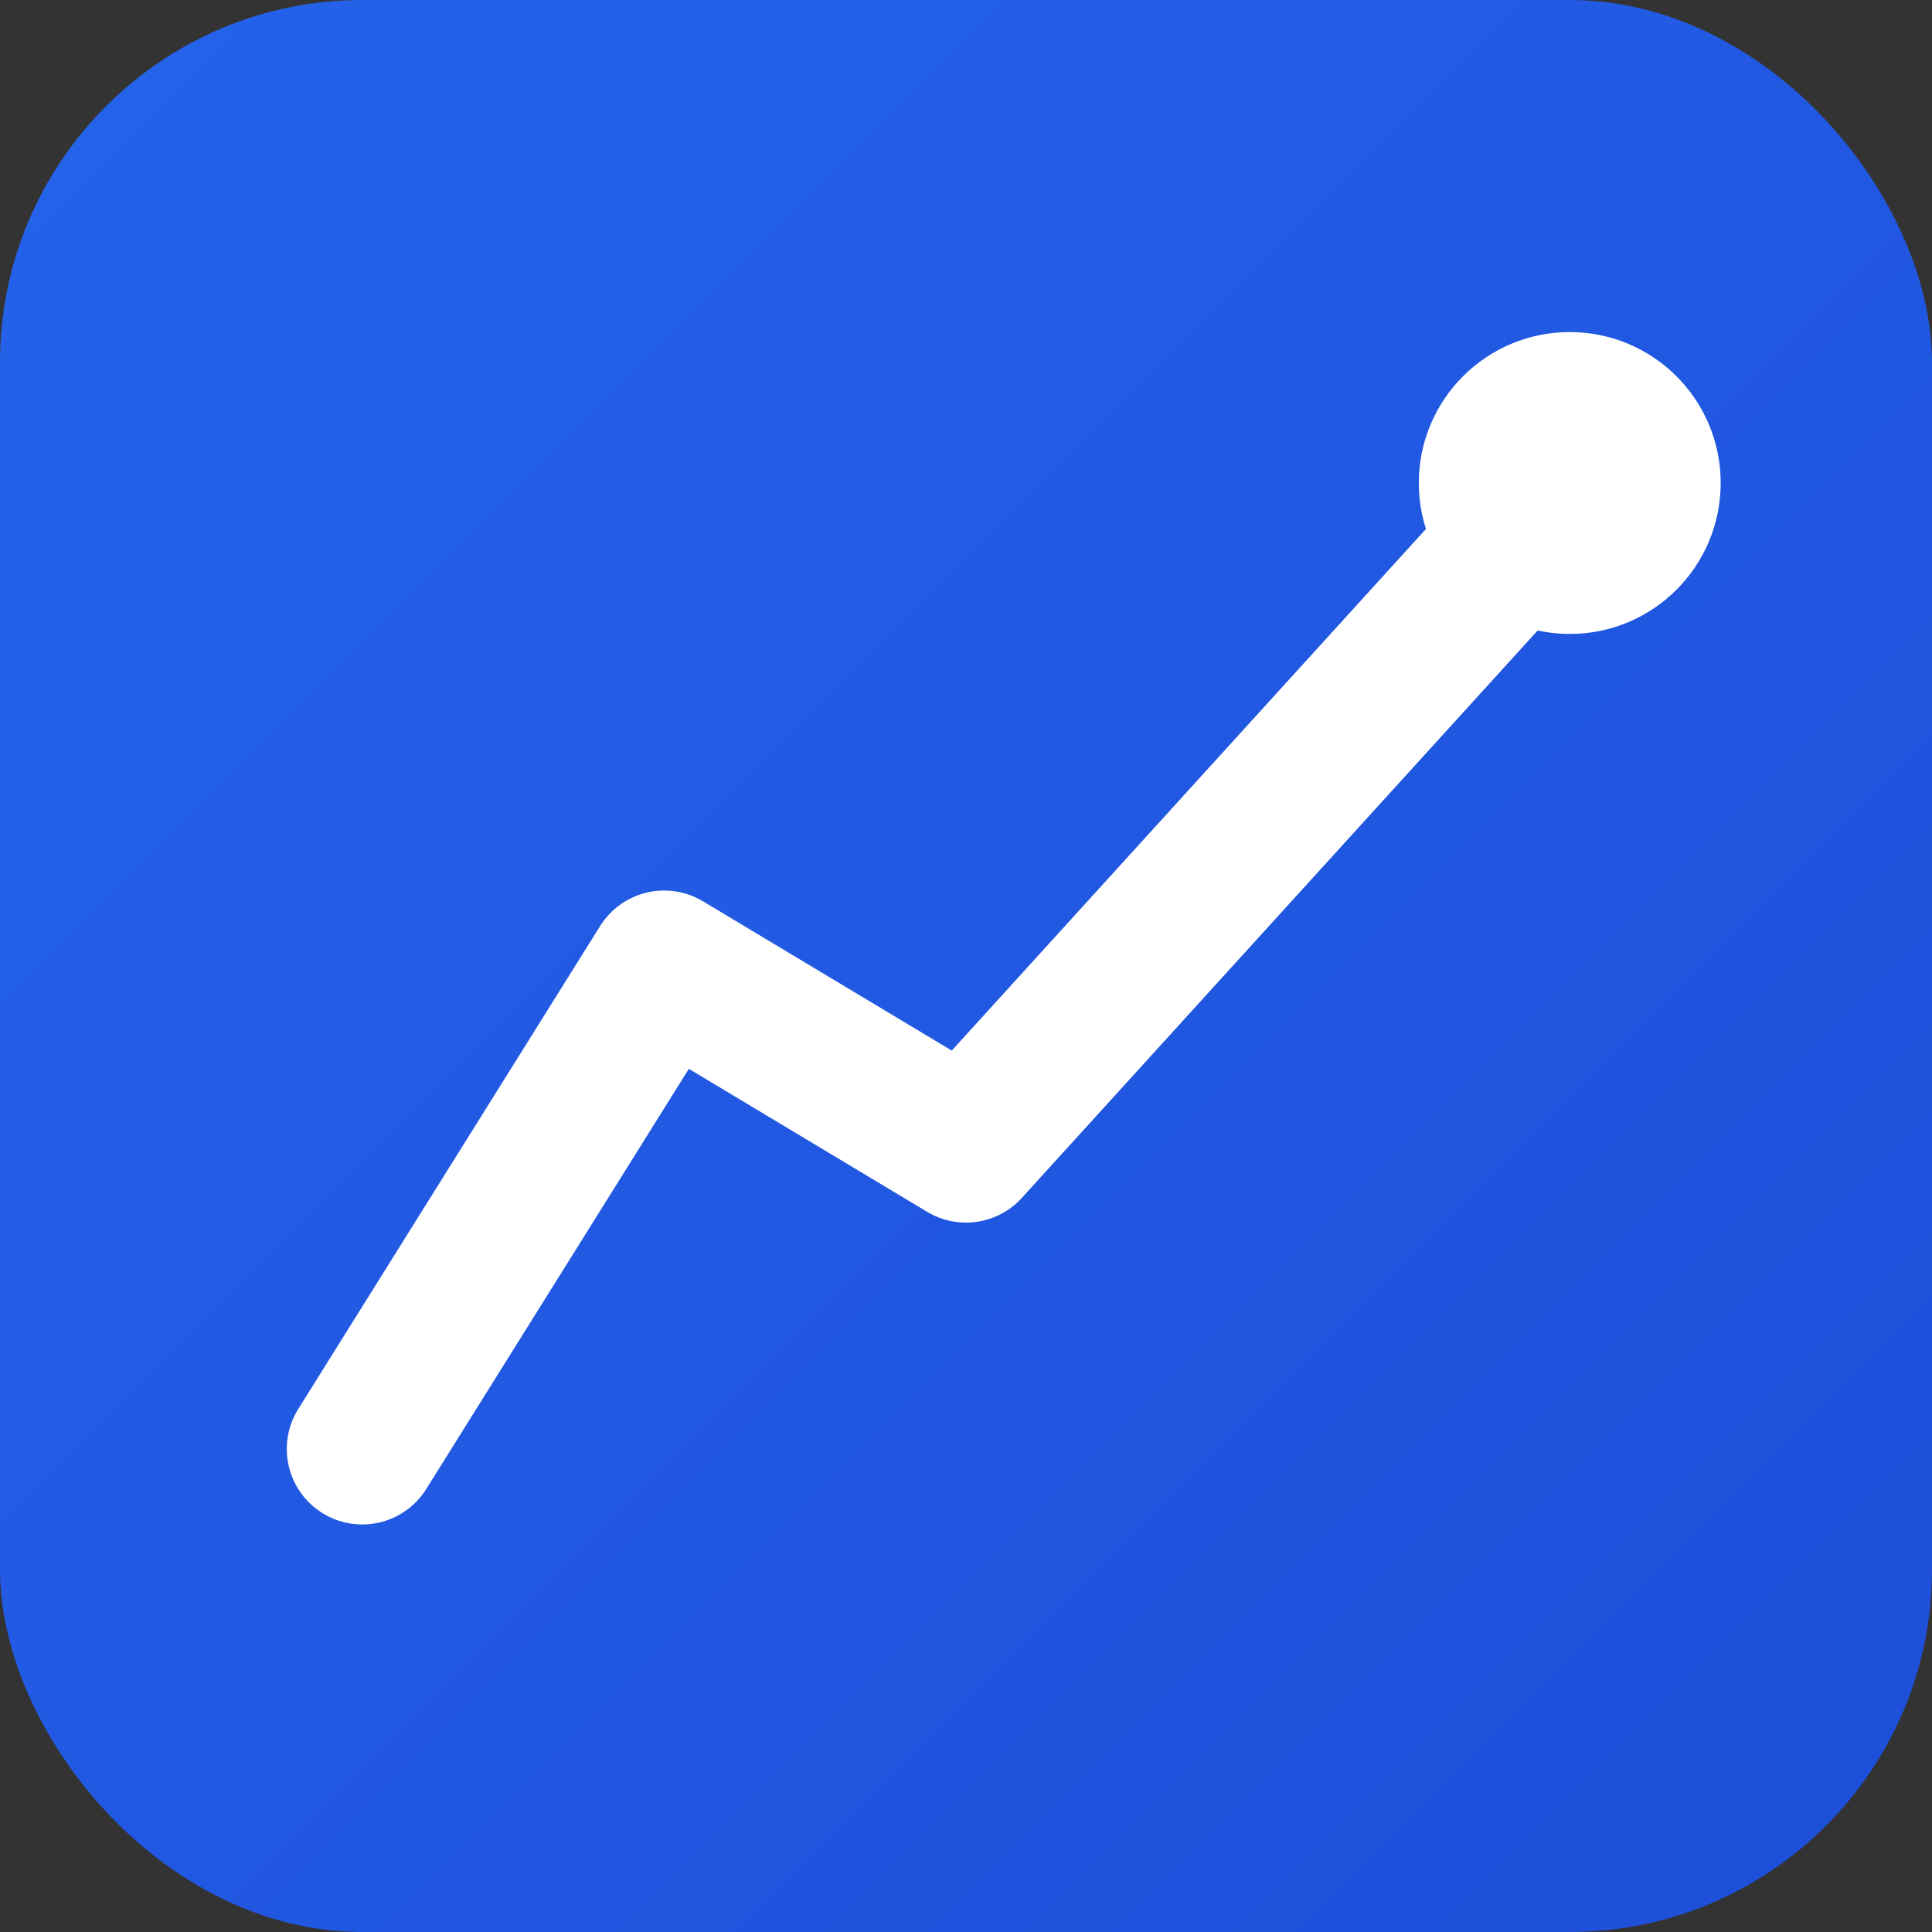
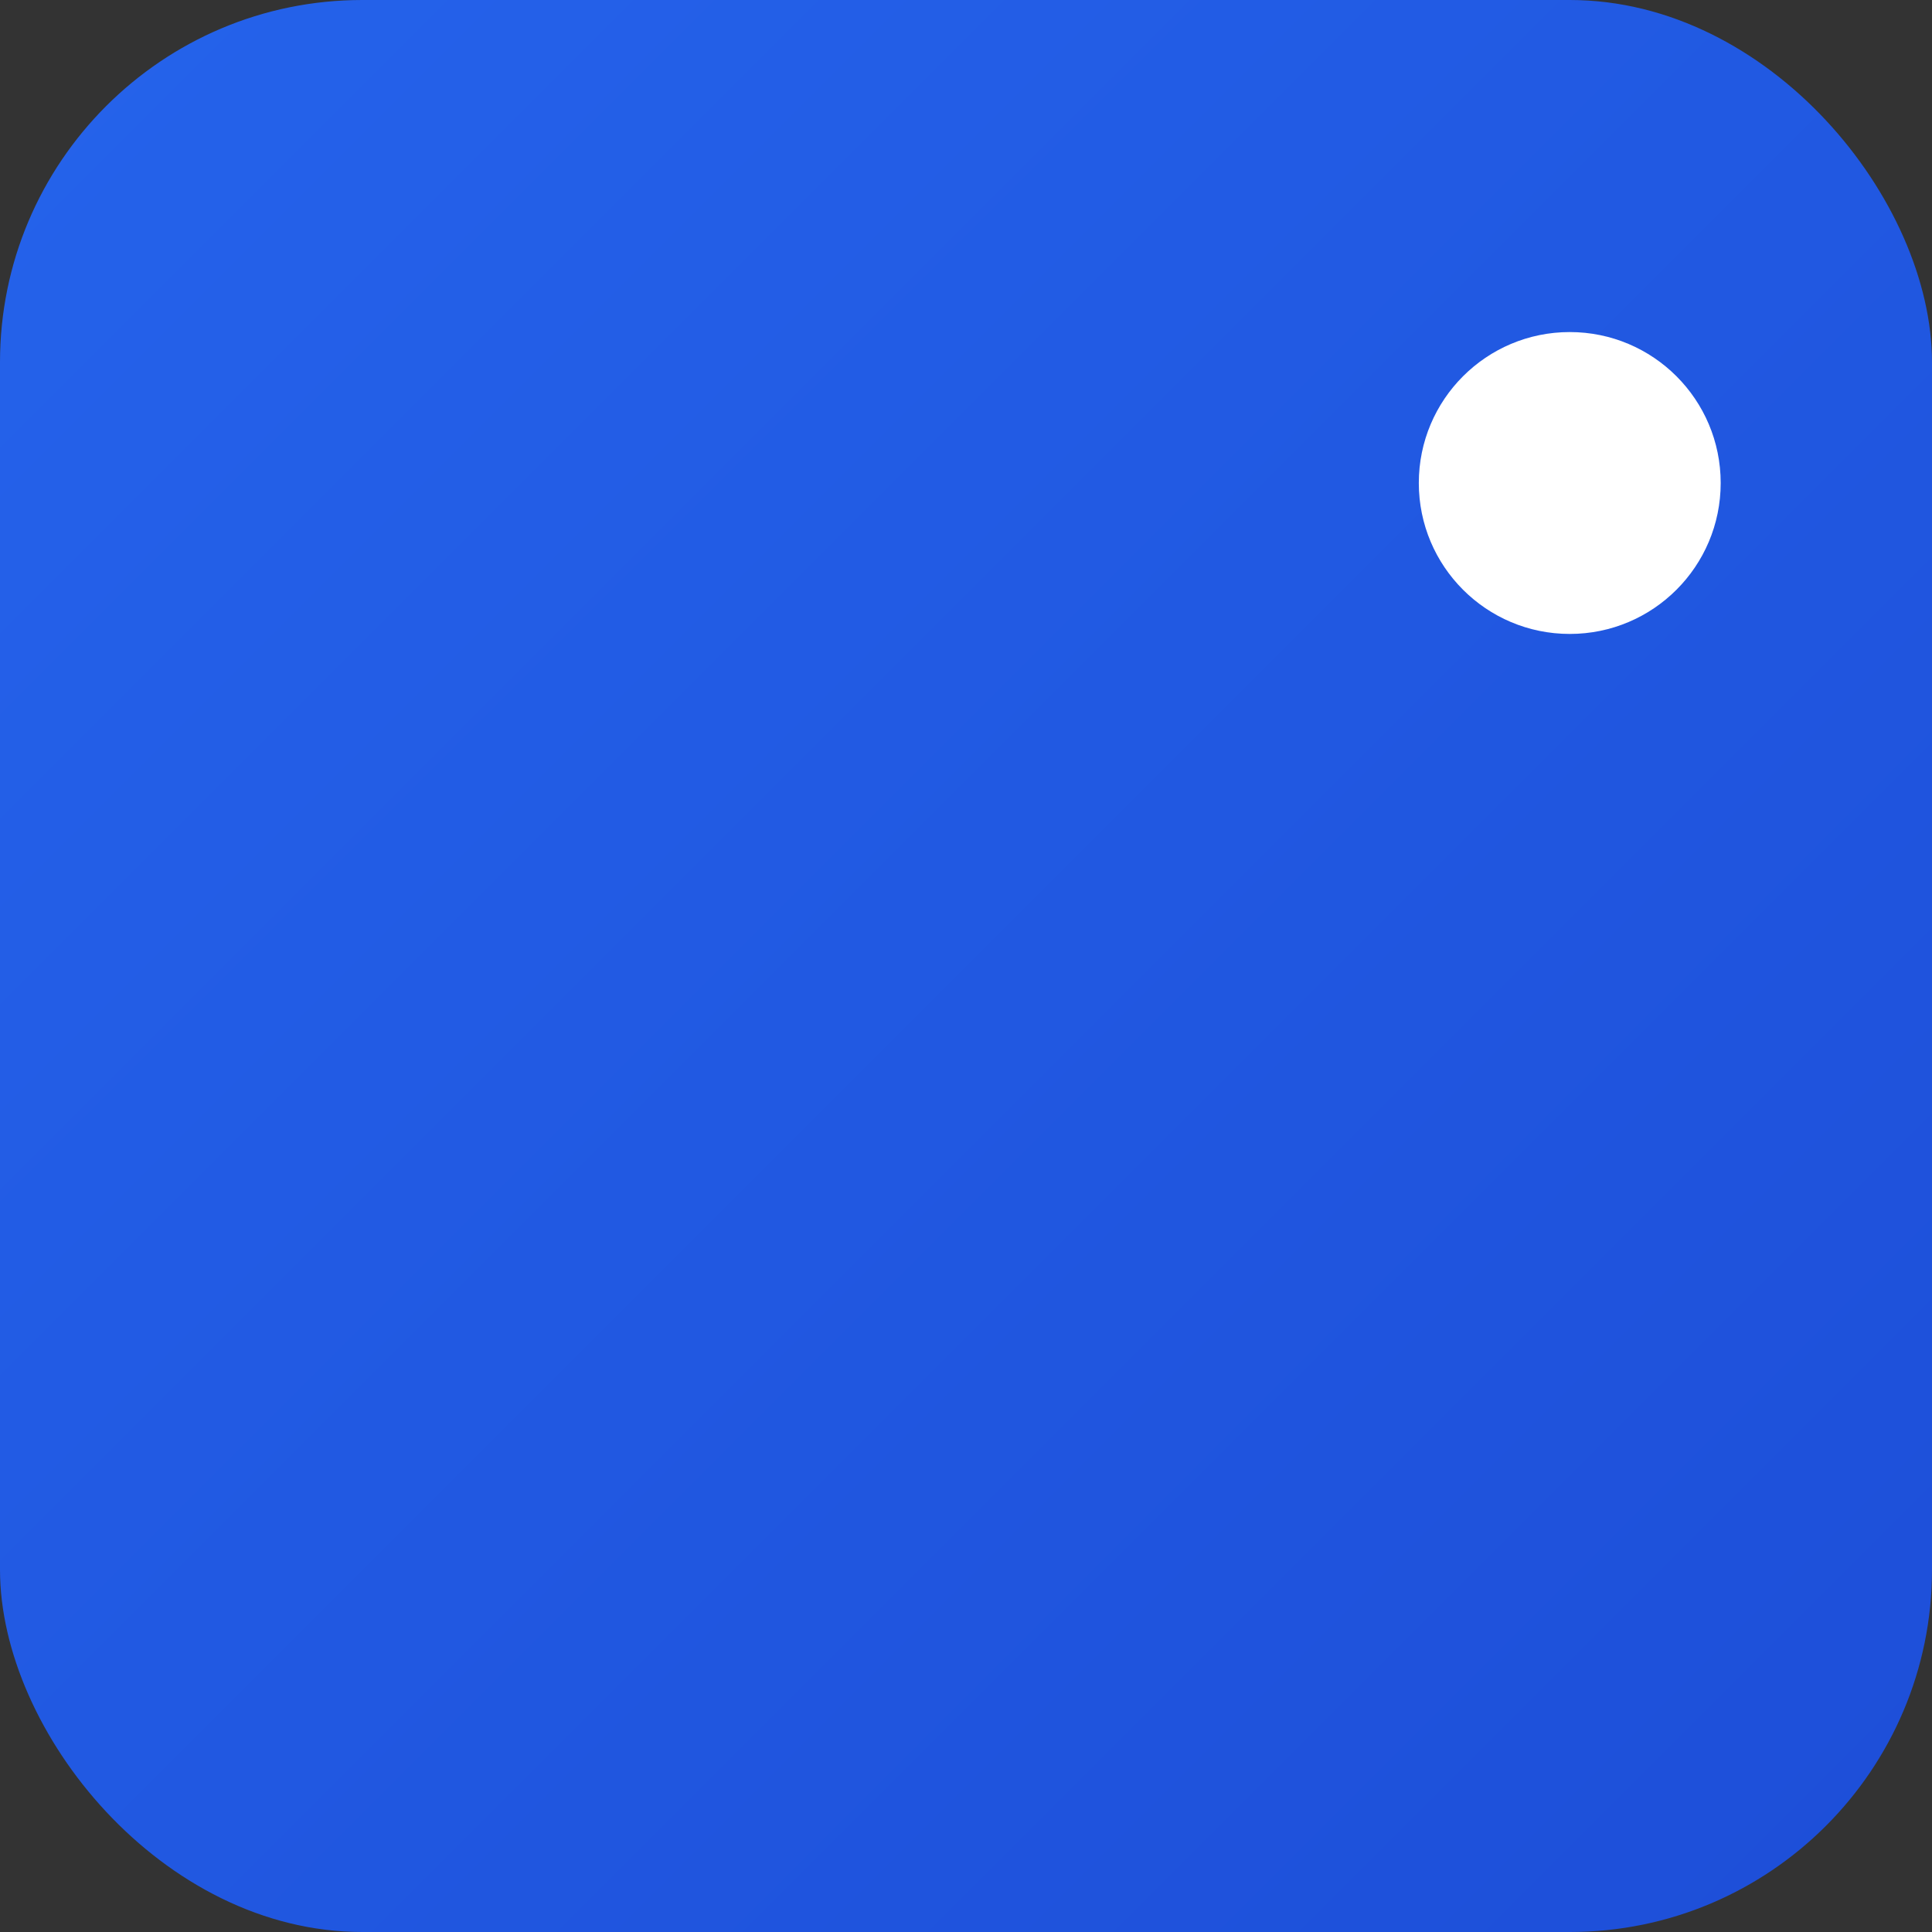
<svg xmlns="http://www.w3.org/2000/svg" viewBox="0 0 32 32" width="32" height="32">
  <rect x="0" y="0" width="32" height="32" fill="#333333" stroke="none" />
  <defs>
    <linearGradient id="grad2" x1="0%" y1="0%" x2="100%" y2="100%">
      <stop offset="0%" style="stop-color:#2563eb;stop-opacity:1" />
      <stop offset="100%" style="stop-color:#1d4ed8;stop-opacity:1" />
    </linearGradient>
  </defs>
  <rect width="32" height="32" rx="6" fill="url(#grad2)" />
-   <path d="M 6 24 L 11 16 L 16 19 L 26 8" stroke="white" stroke-width="2.5" fill="none" stroke-linecap="round" stroke-linejoin="round" />
  <circle cx="26" cy="8" r="2.5" fill="white" />
</svg>